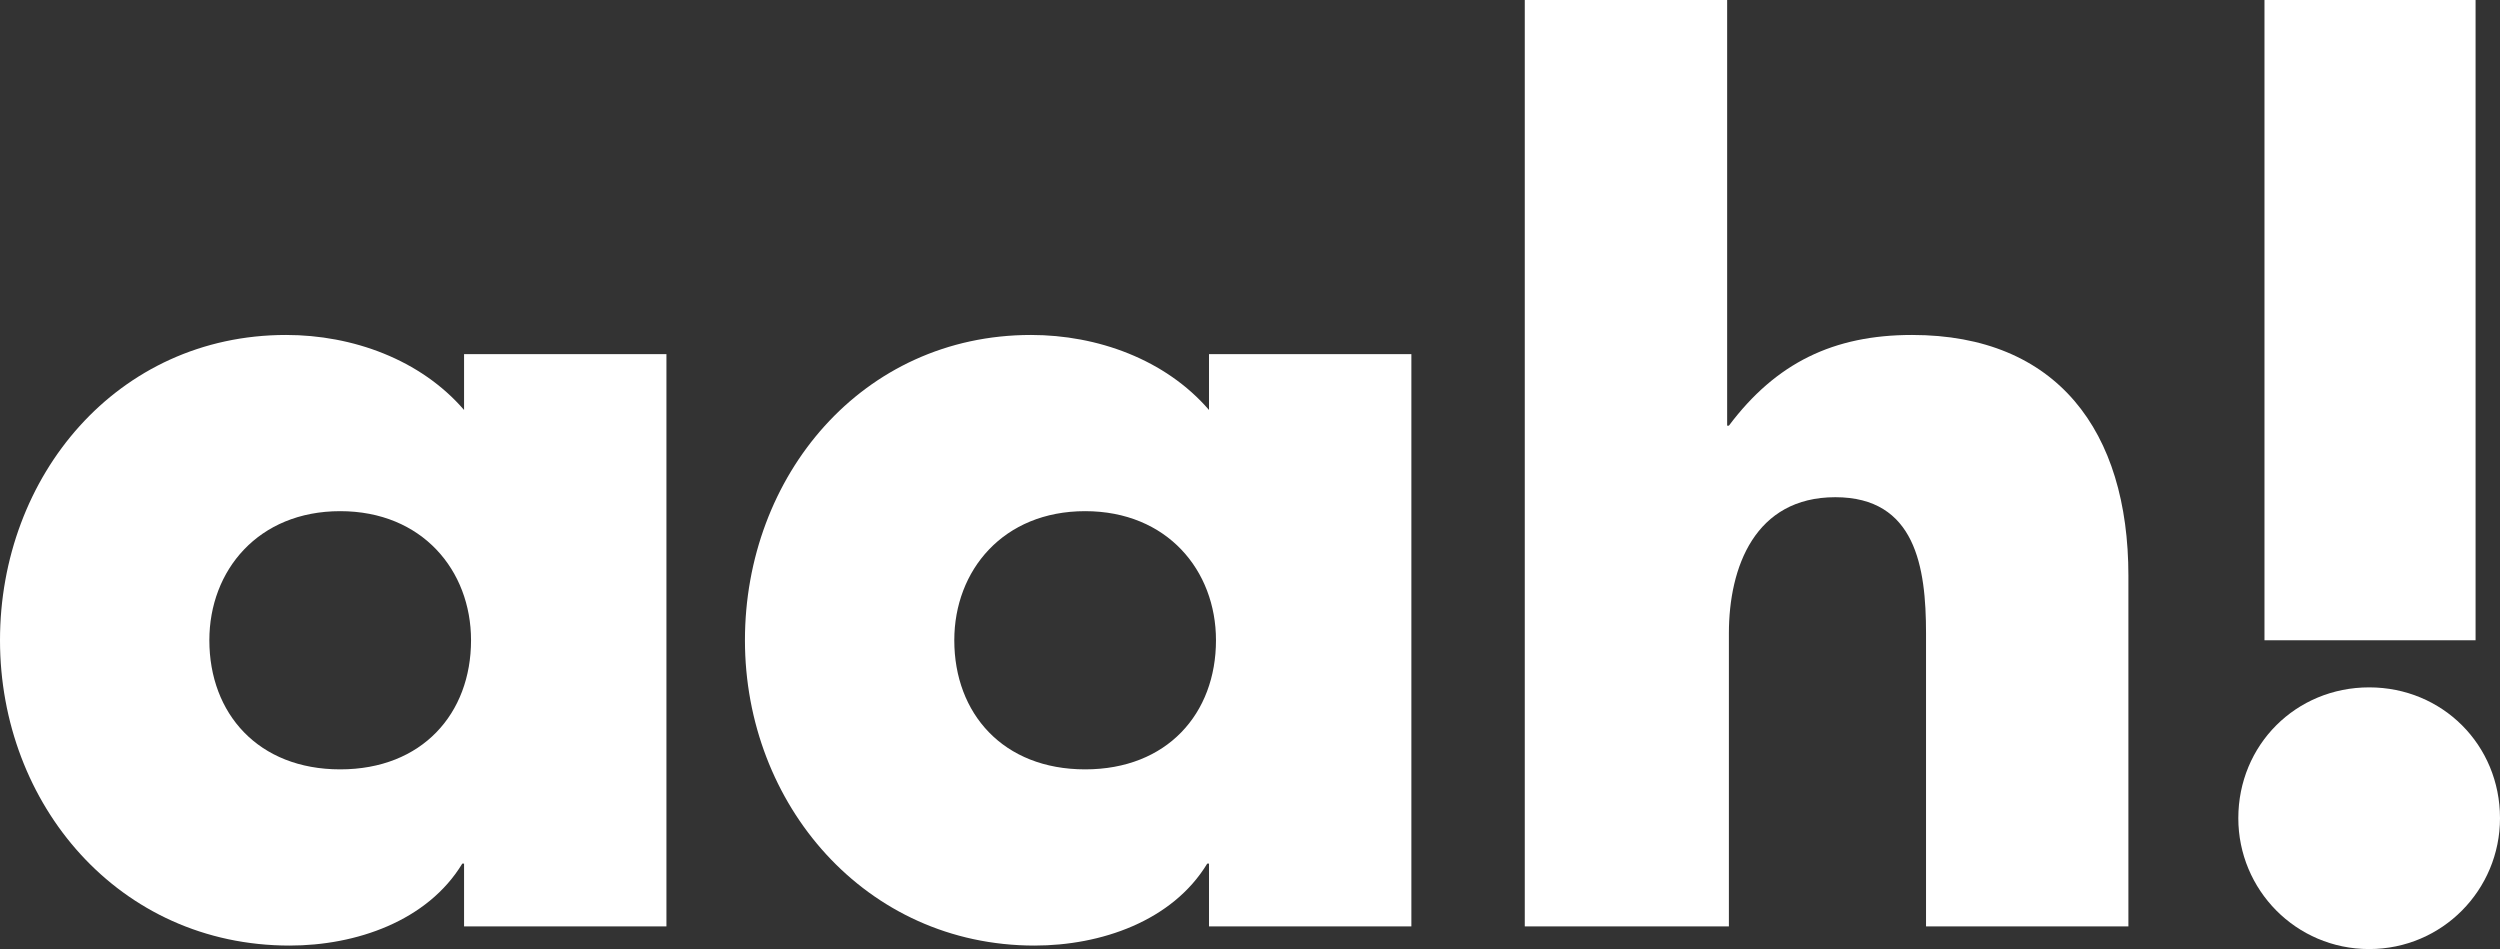
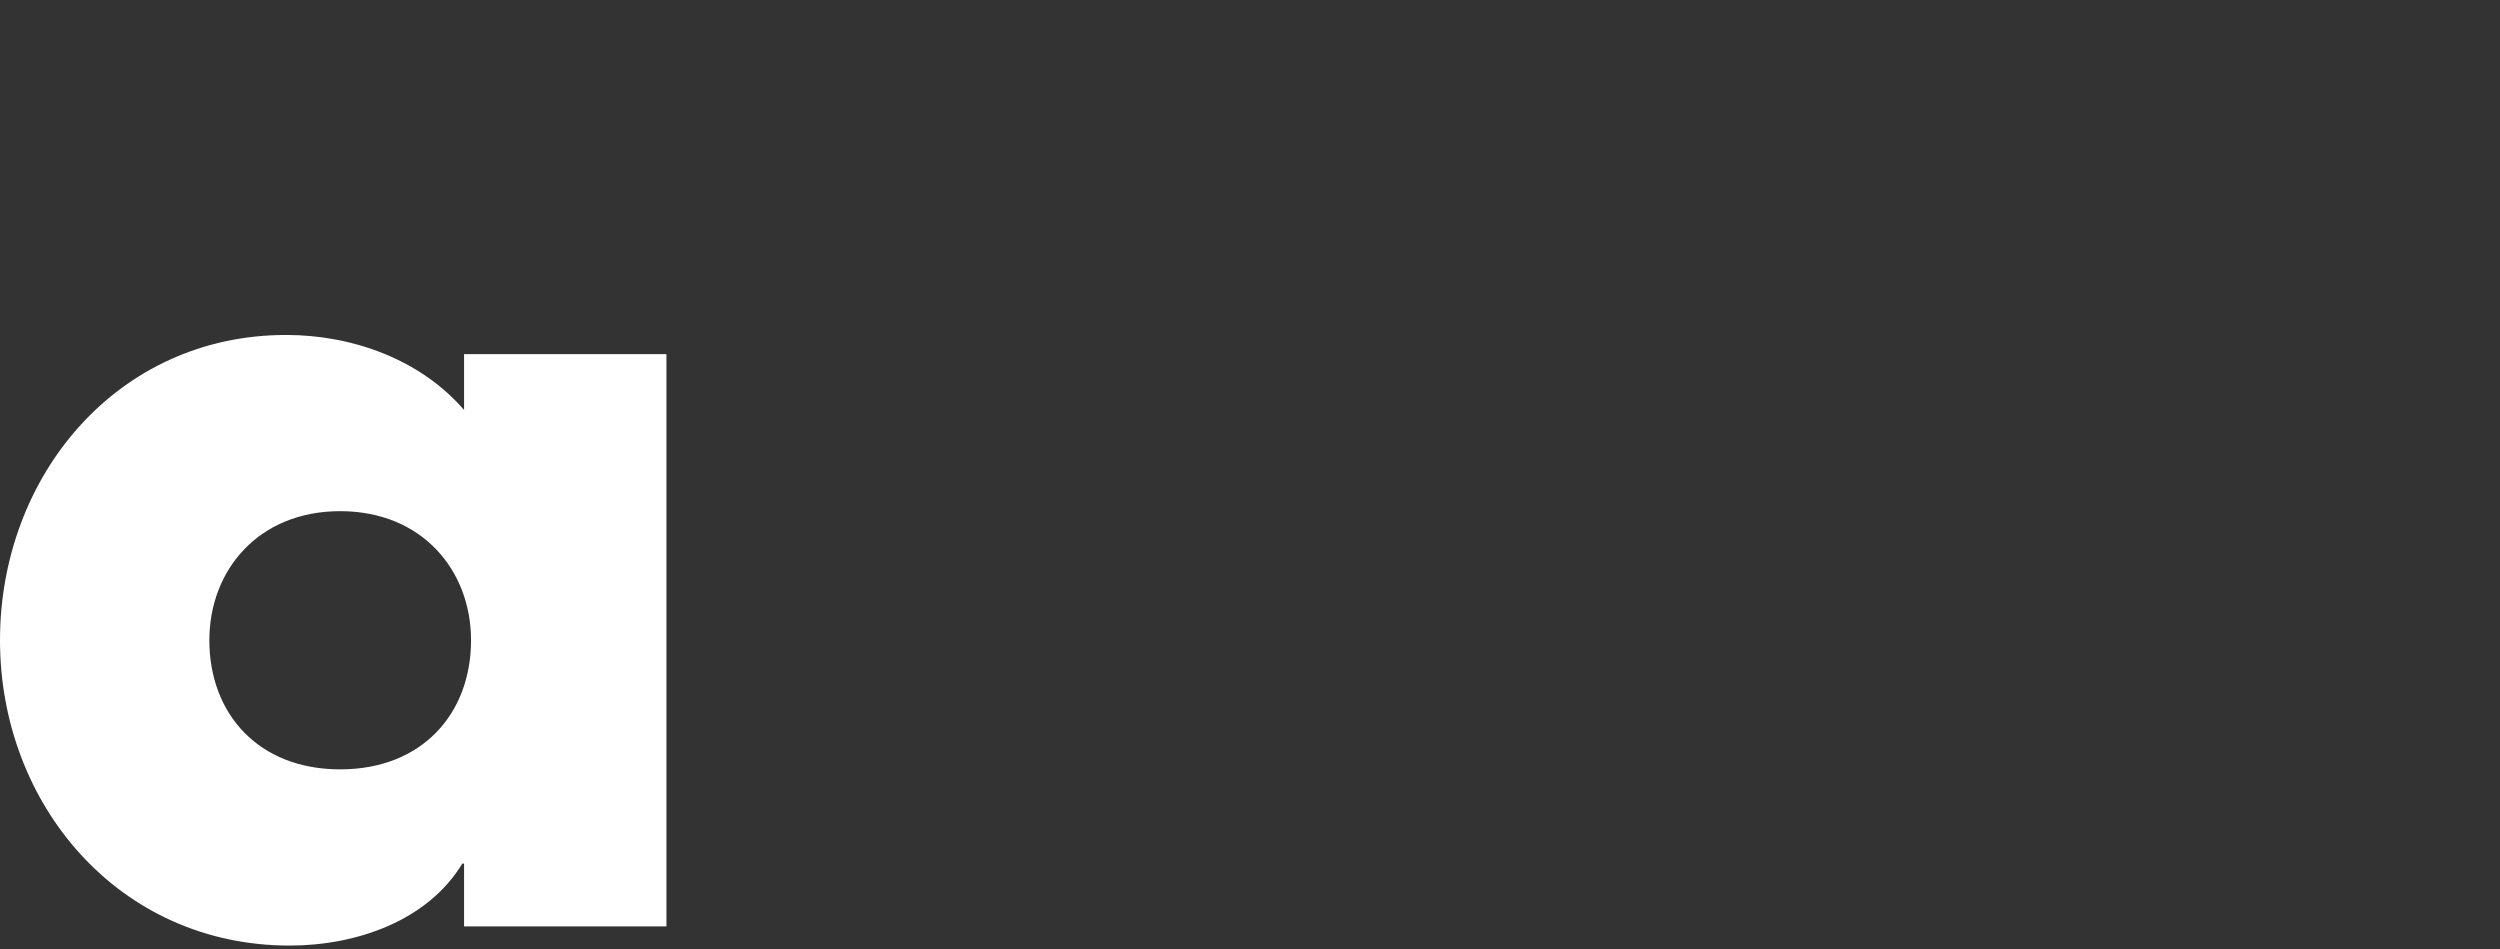
<svg xmlns="http://www.w3.org/2000/svg" version="1.1" data-id="Ebene_1" x="0px" y="0px" viewBox="0 0 143.3 54.4" style="enable-background:new 0 0 143.3 54.4;" xml:space="preserve">
  <rect x="0" y="0" width="143.3" height="54.4" fill="#333333" stroke="none" />
  <style type="text/css">
	.st0{fill:#FFFFFF;}
</style>
  <g>
    <path class="st0" d="M38.3,53.1H26.6v-3.6h-0.1c-2,3.3-6.1,4.7-9.9,4.7C6.8,54.2,0,46.1,0,36.7s6.7-17.5,16.4-17.5   c3.8,0,7.7,1.4,10.2,4.3v-3.2h11.6V53.1z M12,36.7c0,4.2,2.8,7.4,7.5,7.4c4.7,0,7.5-3.2,7.5-7.4c0-4-2.8-7.4-7.5-7.4   C14.8,29.3,12,32.7,12,36.7z" />
-     <path class="st0" d="M80.9,53.1H69.3v-3.6h-0.1c-2,3.3-6.1,4.7-9.9,4.7c-9.7,0-16.6-8.1-16.6-17.5s6.7-17.5,16.4-17.5   c3.8,0,7.7,1.4,10.2,4.3v-3.2h11.6V53.1z M54.7,36.7c0,4.2,2.8,7.4,7.5,7.4s7.5-3.2,7.5-7.4c0-4-2.8-7.4-7.5-7.4   S54.7,32.7,54.7,36.7z" />
-     <path class="st0" d="M99,0v24.4h0.1c2.7-3.6,6-5.2,10.5-5.2c8.3,0,12.4,5.5,12.4,13.8v20.1h-11.6V36.3c0-3.8-0.6-7.8-5.2-7.8   c-4.6,0-6.1,4-6.1,7.8v16.8H87.4V0H99z" />
-     <path class="st0" d="M143.3,46.9c0,4.1-3.3,7.5-7.5,7.5c-4.2,0-7.5-3.4-7.5-7.5c0-4.2,3.3-7.5,7.5-7.5   C140,39.4,143.3,42.7,143.3,46.9z M129.8,0h12.1v36.7h-12.1V0z" />
  </g>
</svg>